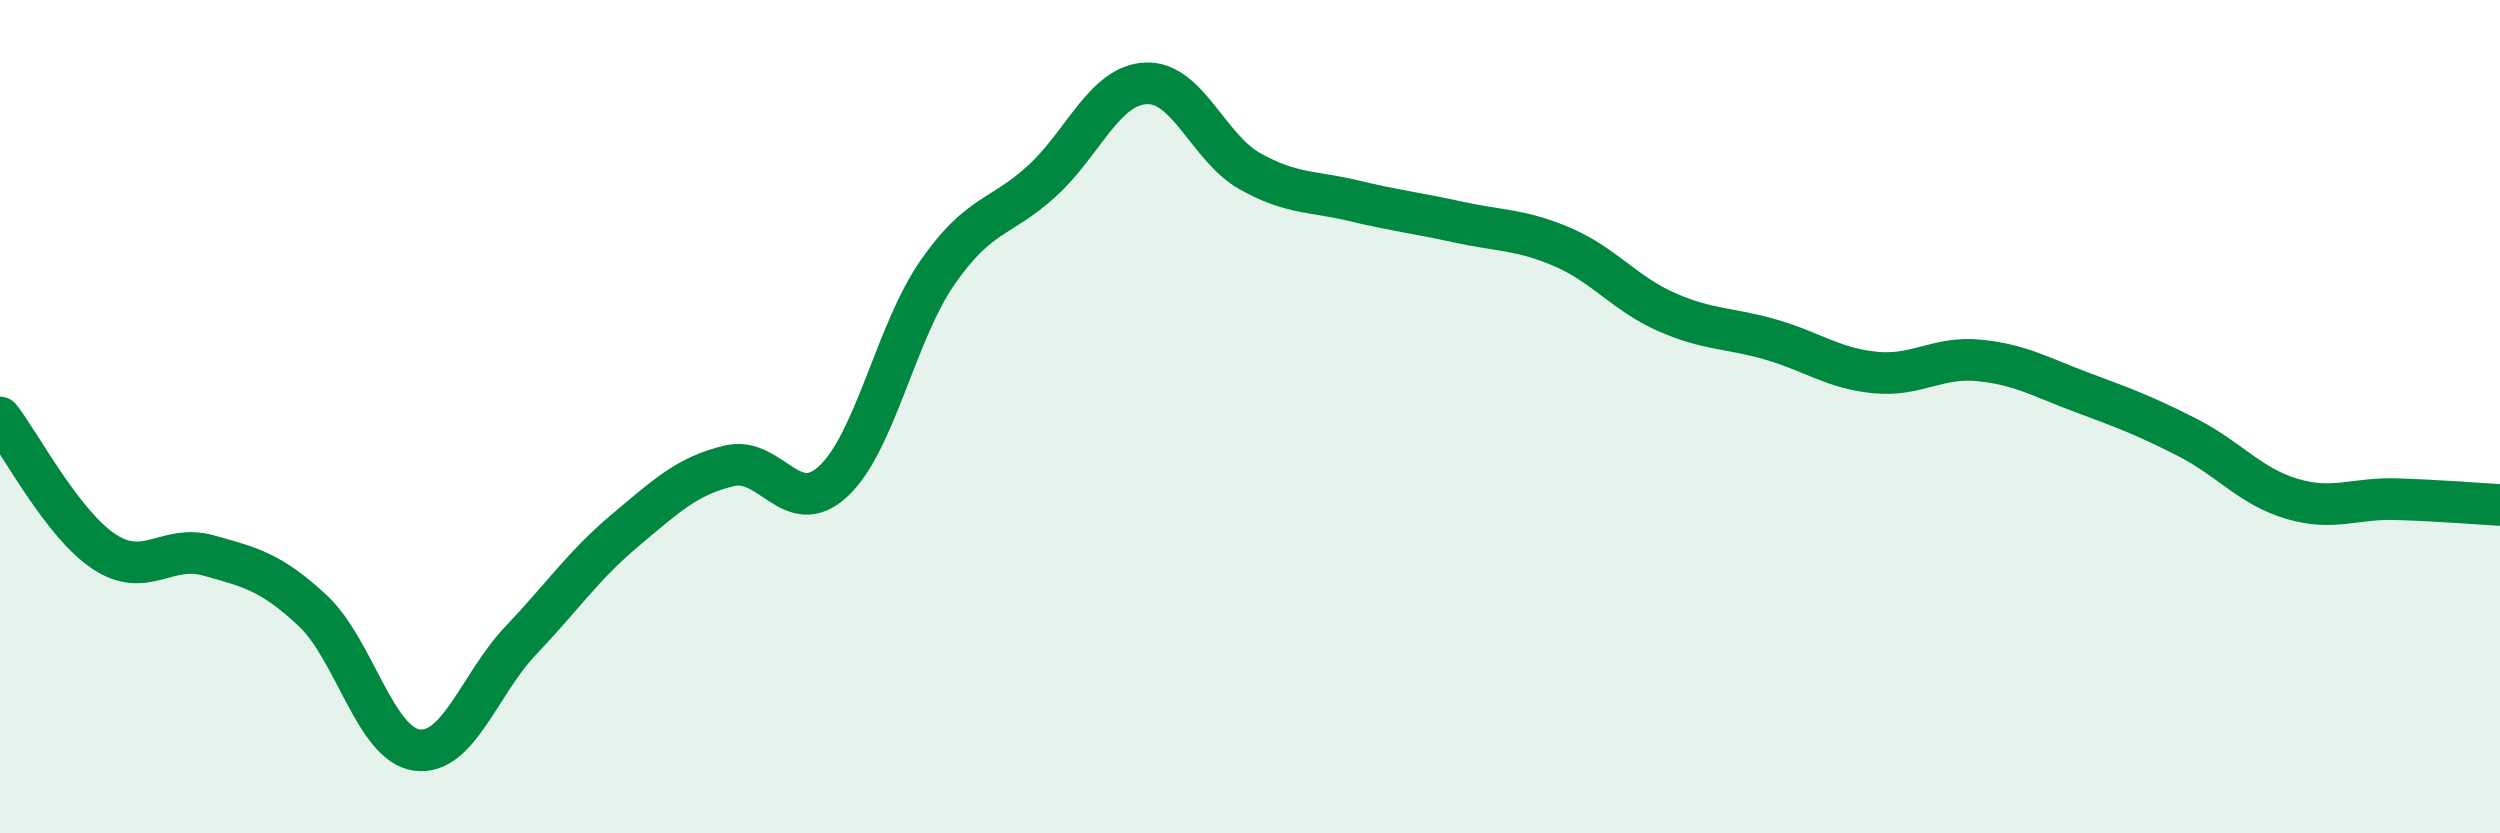
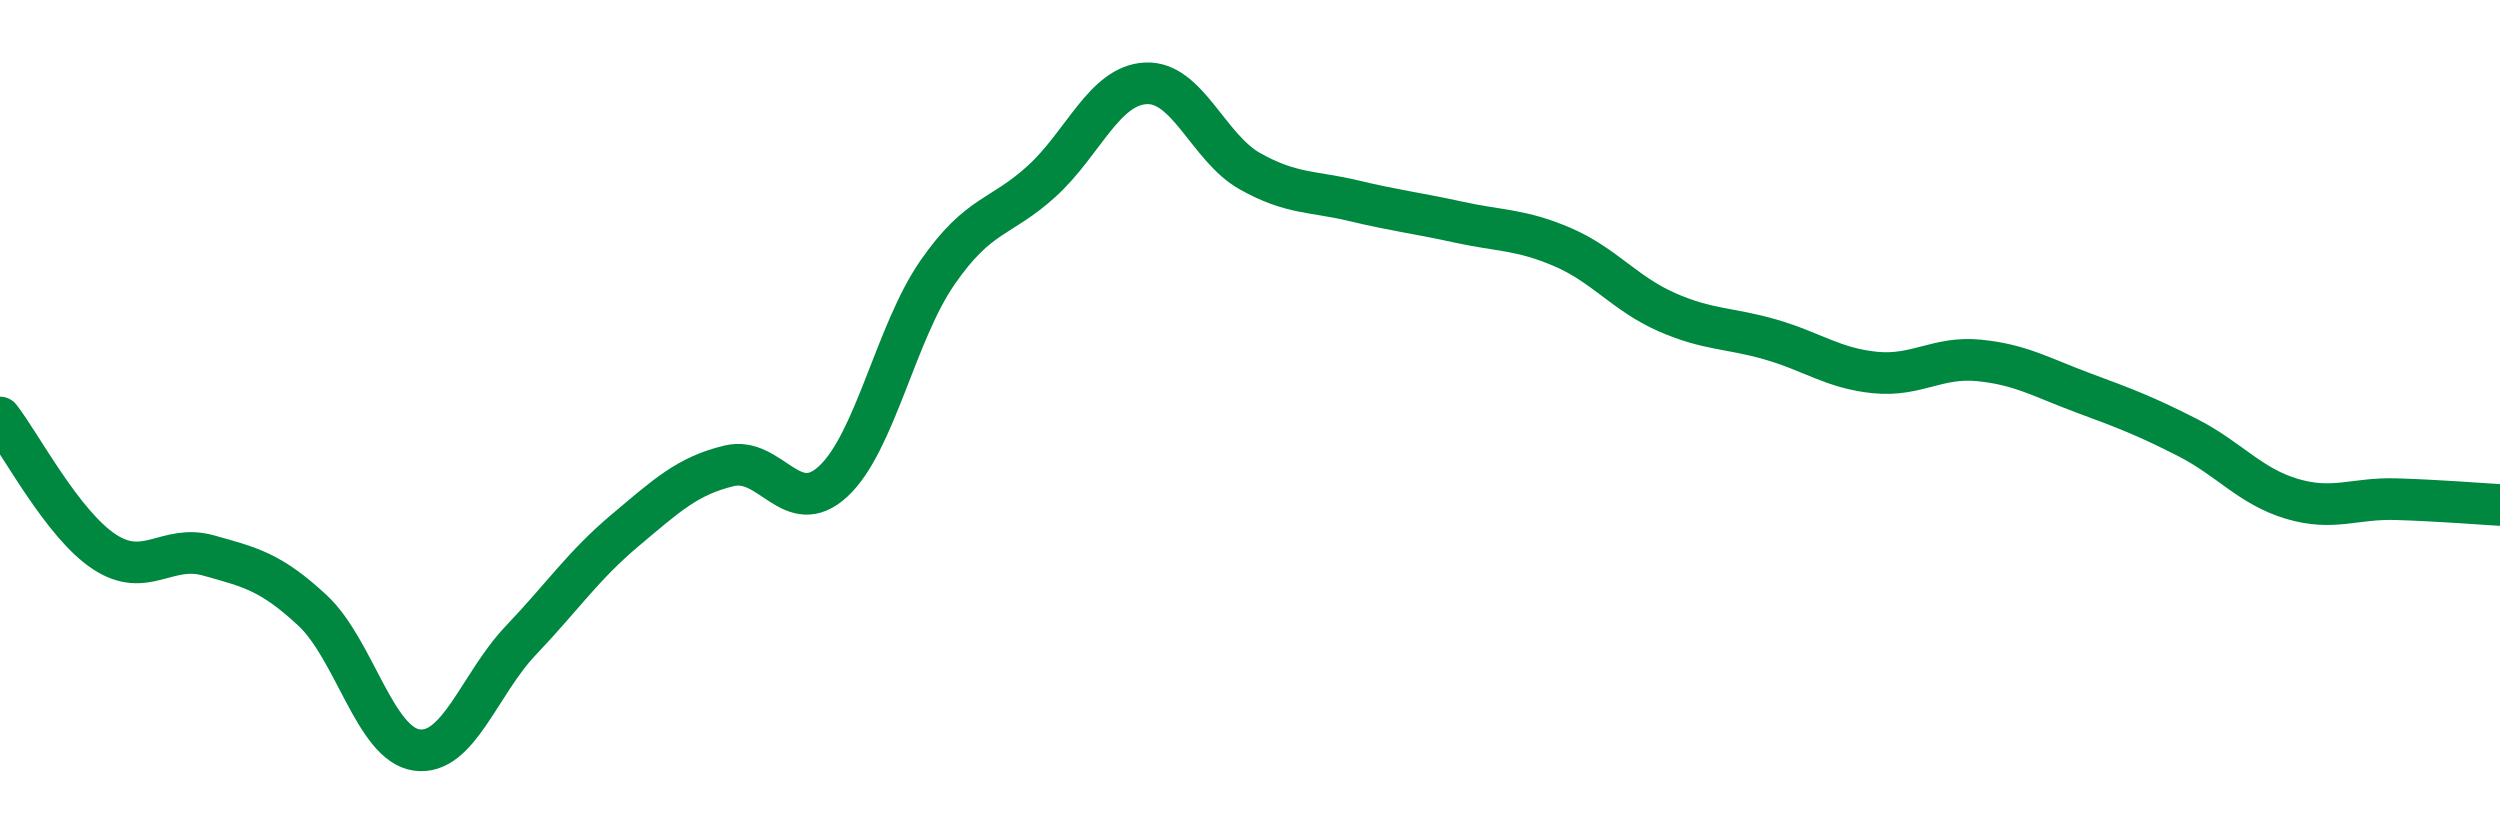
<svg xmlns="http://www.w3.org/2000/svg" width="60" height="20" viewBox="0 0 60 20">
-   <path d="M 0,10.02 C 0.5,10.66 1.5,12.58 2.5,13.24 C 3.5,13.9 4,13.05 5,13.33 C 6,13.61 6.5,13.72 7.5,14.65 C 8.5,15.58 9,17.86 10,18 C 11,18.14 11.5,16.42 12.5,15.37 C 13.5,14.32 14,13.57 15,12.73 C 16,11.89 16.5,11.42 17.5,11.18 C 18.5,10.94 19,12.48 20,11.55 C 21,10.62 21.5,7.98 22.5,6.54 C 23.5,5.1 24,5.26 25,4.35 C 26,3.44 26.5,2.05 27.5,2 C 28.5,1.95 29,3.55 30,4.11 C 31,4.67 31.5,4.58 32.5,4.82 C 33.5,5.06 34,5.11 35,5.33 C 36,5.55 36.5,5.5 37.5,5.93 C 38.5,6.36 39,7.05 40,7.49 C 41,7.93 41.5,7.86 42.5,8.15 C 43.5,8.44 44,8.84 45,8.94 C 46,9.04 46.5,8.55 47.5,8.65 C 48.5,8.75 49,9.06 50,9.43 C 51,9.8 51.5,9.99 52.5,10.5 C 53.5,11.01 54,11.67 55,11.97 C 56,12.27 56.5,11.95 57.5,11.98 C 58.5,12.01 59.5,12.09 60,12.12L60 20L0 20Z" fill="#008740" opacity="0.1" stroke-linecap="round" stroke-linejoin="round" />
  <path d="M 0,10.02 C 0.5,10.66 1.5,12.58 2.5,13.24 C 3.5,13.9 4,13.05 5,13.33 C 6,13.61 6.5,13.72 7.5,14.65 C 8.5,15.58 9,17.86 10,18 C 11,18.14 11.5,16.42 12.5,15.37 C 13.5,14.32 14,13.57 15,12.73 C 16,11.89 16.5,11.42 17.5,11.18 C 18.5,10.94 19,12.48 20,11.55 C 21,10.62 21.5,7.98 22.5,6.54 C 23.5,5.1 24,5.26 25,4.35 C 26,3.44 26.5,2.05 27.5,2 C 28.5,1.95 29,3.55 30,4.11 C 31,4.67 31.5,4.58 32.5,4.82 C 33.5,5.06 34,5.11 35,5.33 C 36,5.55 36.5,5.5 37.5,5.93 C 38.5,6.36 39,7.05 40,7.49 C 41,7.93 41.5,7.86 42.5,8.15 C 43.5,8.44 44,8.84 45,8.94 C 46,9.04 46.5,8.55 47.5,8.65 C 48.5,8.75 49,9.06 50,9.43 C 51,9.8 51.5,9.99 52.5,10.5 C 53.5,11.01 54,11.67 55,11.97 C 56,12.27 56.5,11.95 57.5,11.98 C 58.5,12.01 59.5,12.09 60,12.12" stroke="#008740" stroke-width="1" fill="none" stroke-linecap="round" stroke-linejoin="round" />
</svg>